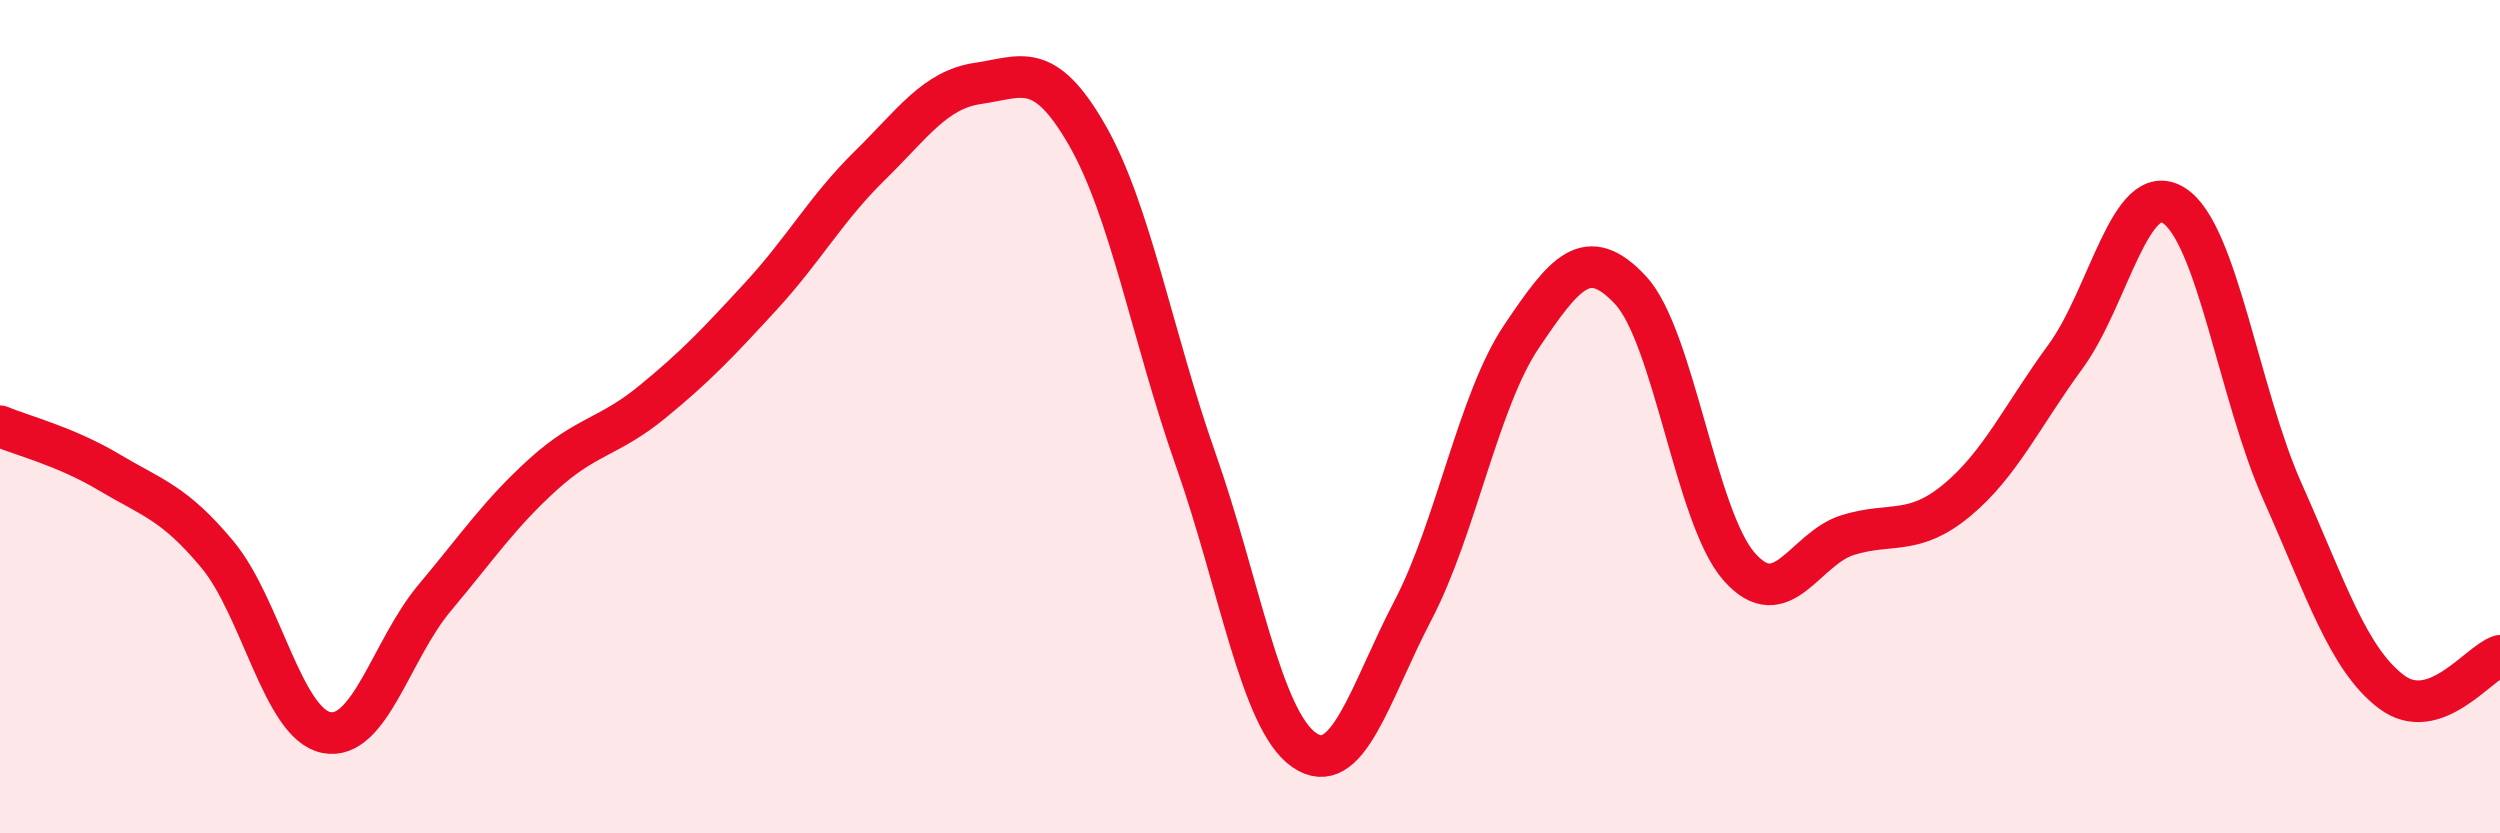
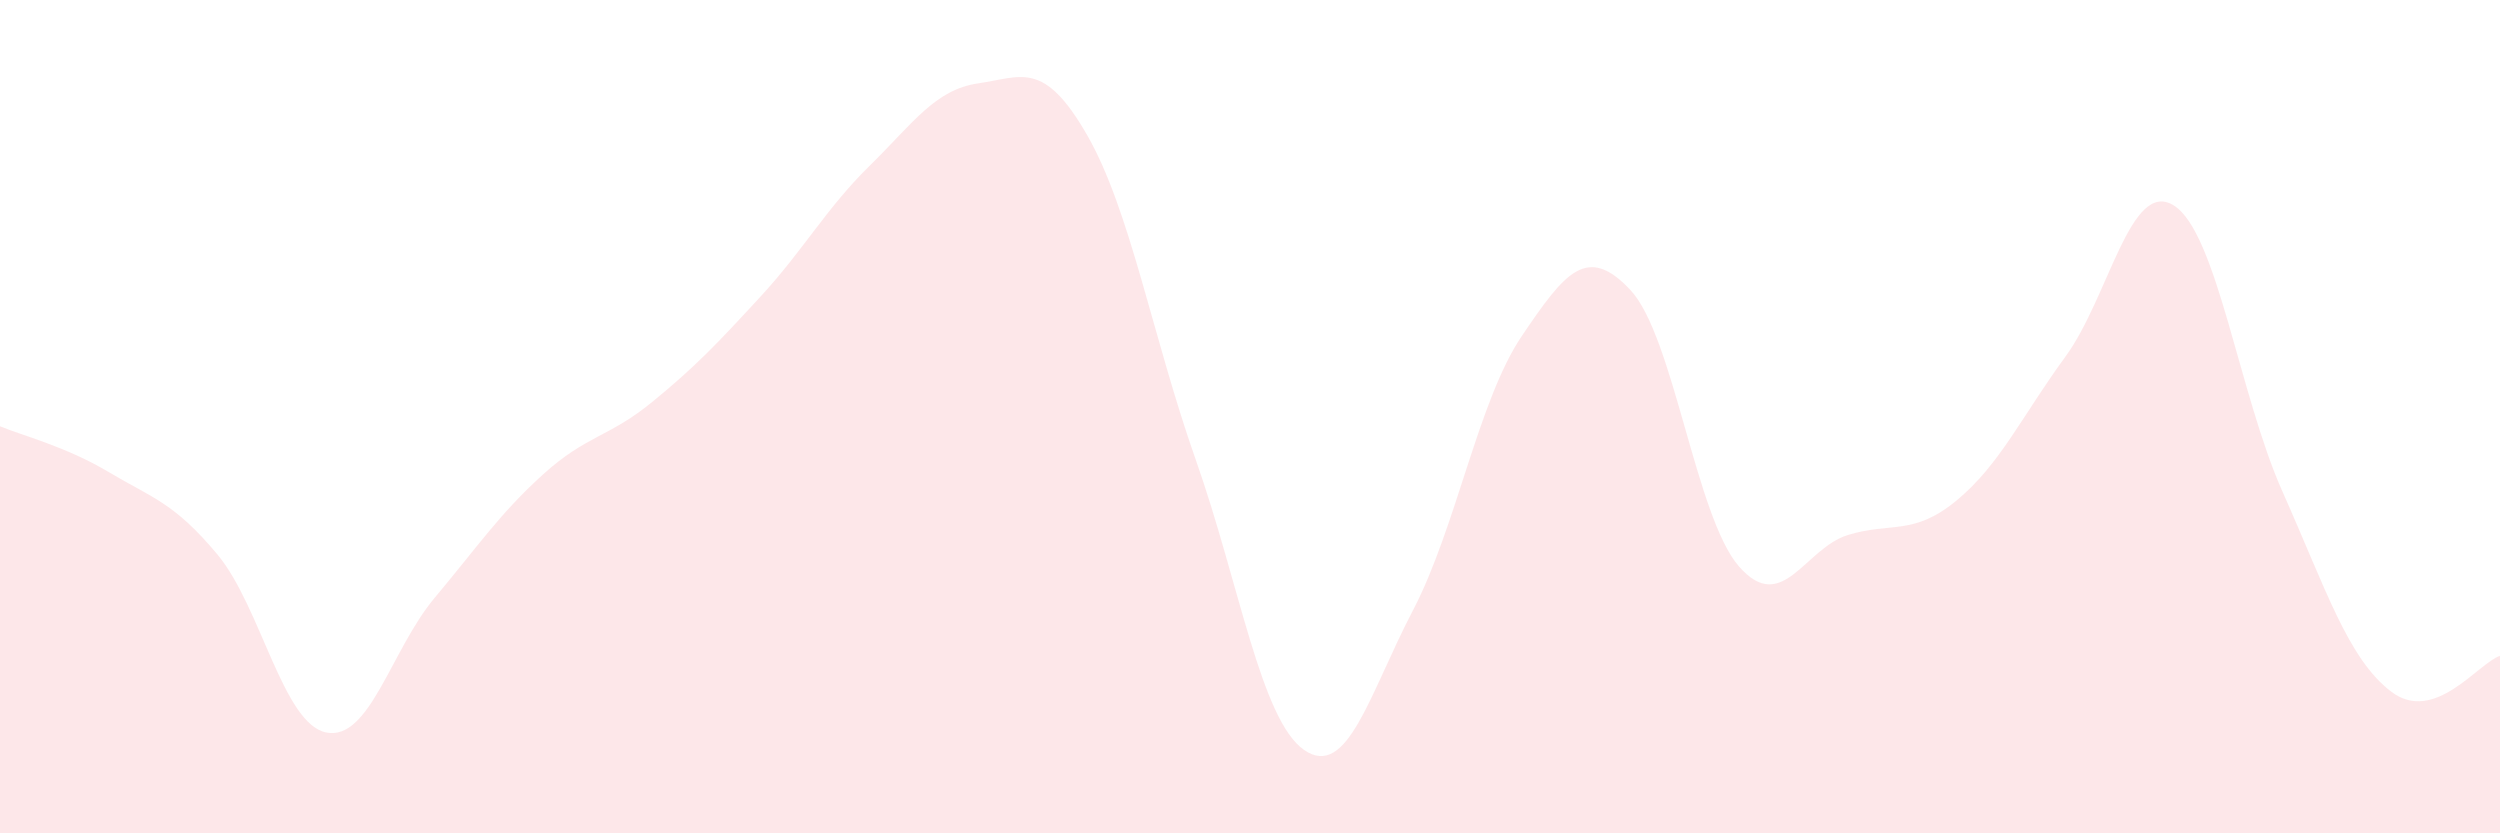
<svg xmlns="http://www.w3.org/2000/svg" width="60" height="20" viewBox="0 0 60 20">
  <path d="M 0,10.23 C 0.52,10.45 1.57,10.71 2.61,11.33 C 3.65,11.95 4.18,12.06 5.22,13.31 C 6.26,14.56 6.79,17.37 7.83,17.58 C 8.87,17.79 9.39,15.59 10.43,14.35 C 11.47,13.11 12,12.32 13.04,11.38 C 14.08,10.44 14.61,10.5 15.65,9.65 C 16.69,8.8 17.22,8.24 18.26,7.11 C 19.3,5.98 19.83,5 20.87,3.98 C 21.91,2.96 22.44,2.15 23.48,2 C 24.52,1.85 25.05,1.43 26.09,3.24 C 27.13,5.05 27.66,8.09 28.7,11.04 C 29.74,13.99 30.26,17.28 31.3,18 C 32.34,18.72 32.87,16.64 33.91,14.65 C 34.95,12.66 35.48,9.61 36.52,8.07 C 37.56,6.53 38.09,5.85 39.13,6.96 C 40.17,8.07 40.7,12.42 41.74,13.6 C 42.78,14.78 43.31,13.16 44.35,12.84 C 45.39,12.52 45.92,12.87 46.96,12.01 C 48,11.15 48.53,9.98 49.57,8.56 C 50.61,7.14 51.13,4.28 52.17,4.93 C 53.21,5.58 53.74,9.47 54.78,11.8 C 55.82,14.13 56.35,15.81 57.39,16.6 C 58.43,17.39 59.48,15.91 60,15.74L60 20L0 20Z" fill="#EB0A25" opacity="0.1" stroke-linecap="round" stroke-linejoin="round" />
-   <path d="M 0,10.23 C 0.52,10.45 1.57,10.71 2.61,11.33 C 3.65,11.95 4.18,12.06 5.22,13.31 C 6.26,14.56 6.79,17.37 7.83,17.58 C 8.87,17.79 9.39,15.59 10.43,14.35 C 11.47,13.11 12,12.32 13.04,11.38 C 14.08,10.44 14.61,10.5 15.65,9.65 C 16.69,8.8 17.22,8.24 18.26,7.11 C 19.3,5.98 19.83,5 20.87,3.98 C 21.91,2.96 22.44,2.15 23.48,2 C 24.52,1.85 25.05,1.43 26.09,3.24 C 27.13,5.05 27.66,8.09 28.7,11.04 C 29.74,13.99 30.26,17.28 31.3,18 C 32.34,18.72 32.87,16.64 33.91,14.65 C 34.95,12.66 35.48,9.61 36.52,8.07 C 37.56,6.53 38.09,5.85 39.13,6.96 C 40.17,8.07 40.7,12.42 41.74,13.6 C 42.78,14.78 43.31,13.16 44.35,12.84 C 45.39,12.52 45.92,12.87 46.96,12.01 C 48,11.15 48.53,9.98 49.57,8.56 C 50.61,7.14 51.13,4.28 52.17,4.93 C 53.21,5.58 53.74,9.47 54.78,11.8 C 55.82,14.13 56.35,15.81 57.39,16.6 C 58.43,17.39 59.48,15.91 60,15.74" stroke="#EB0A25" stroke-width="1" fill="none" stroke-linecap="round" stroke-linejoin="round" />
</svg>